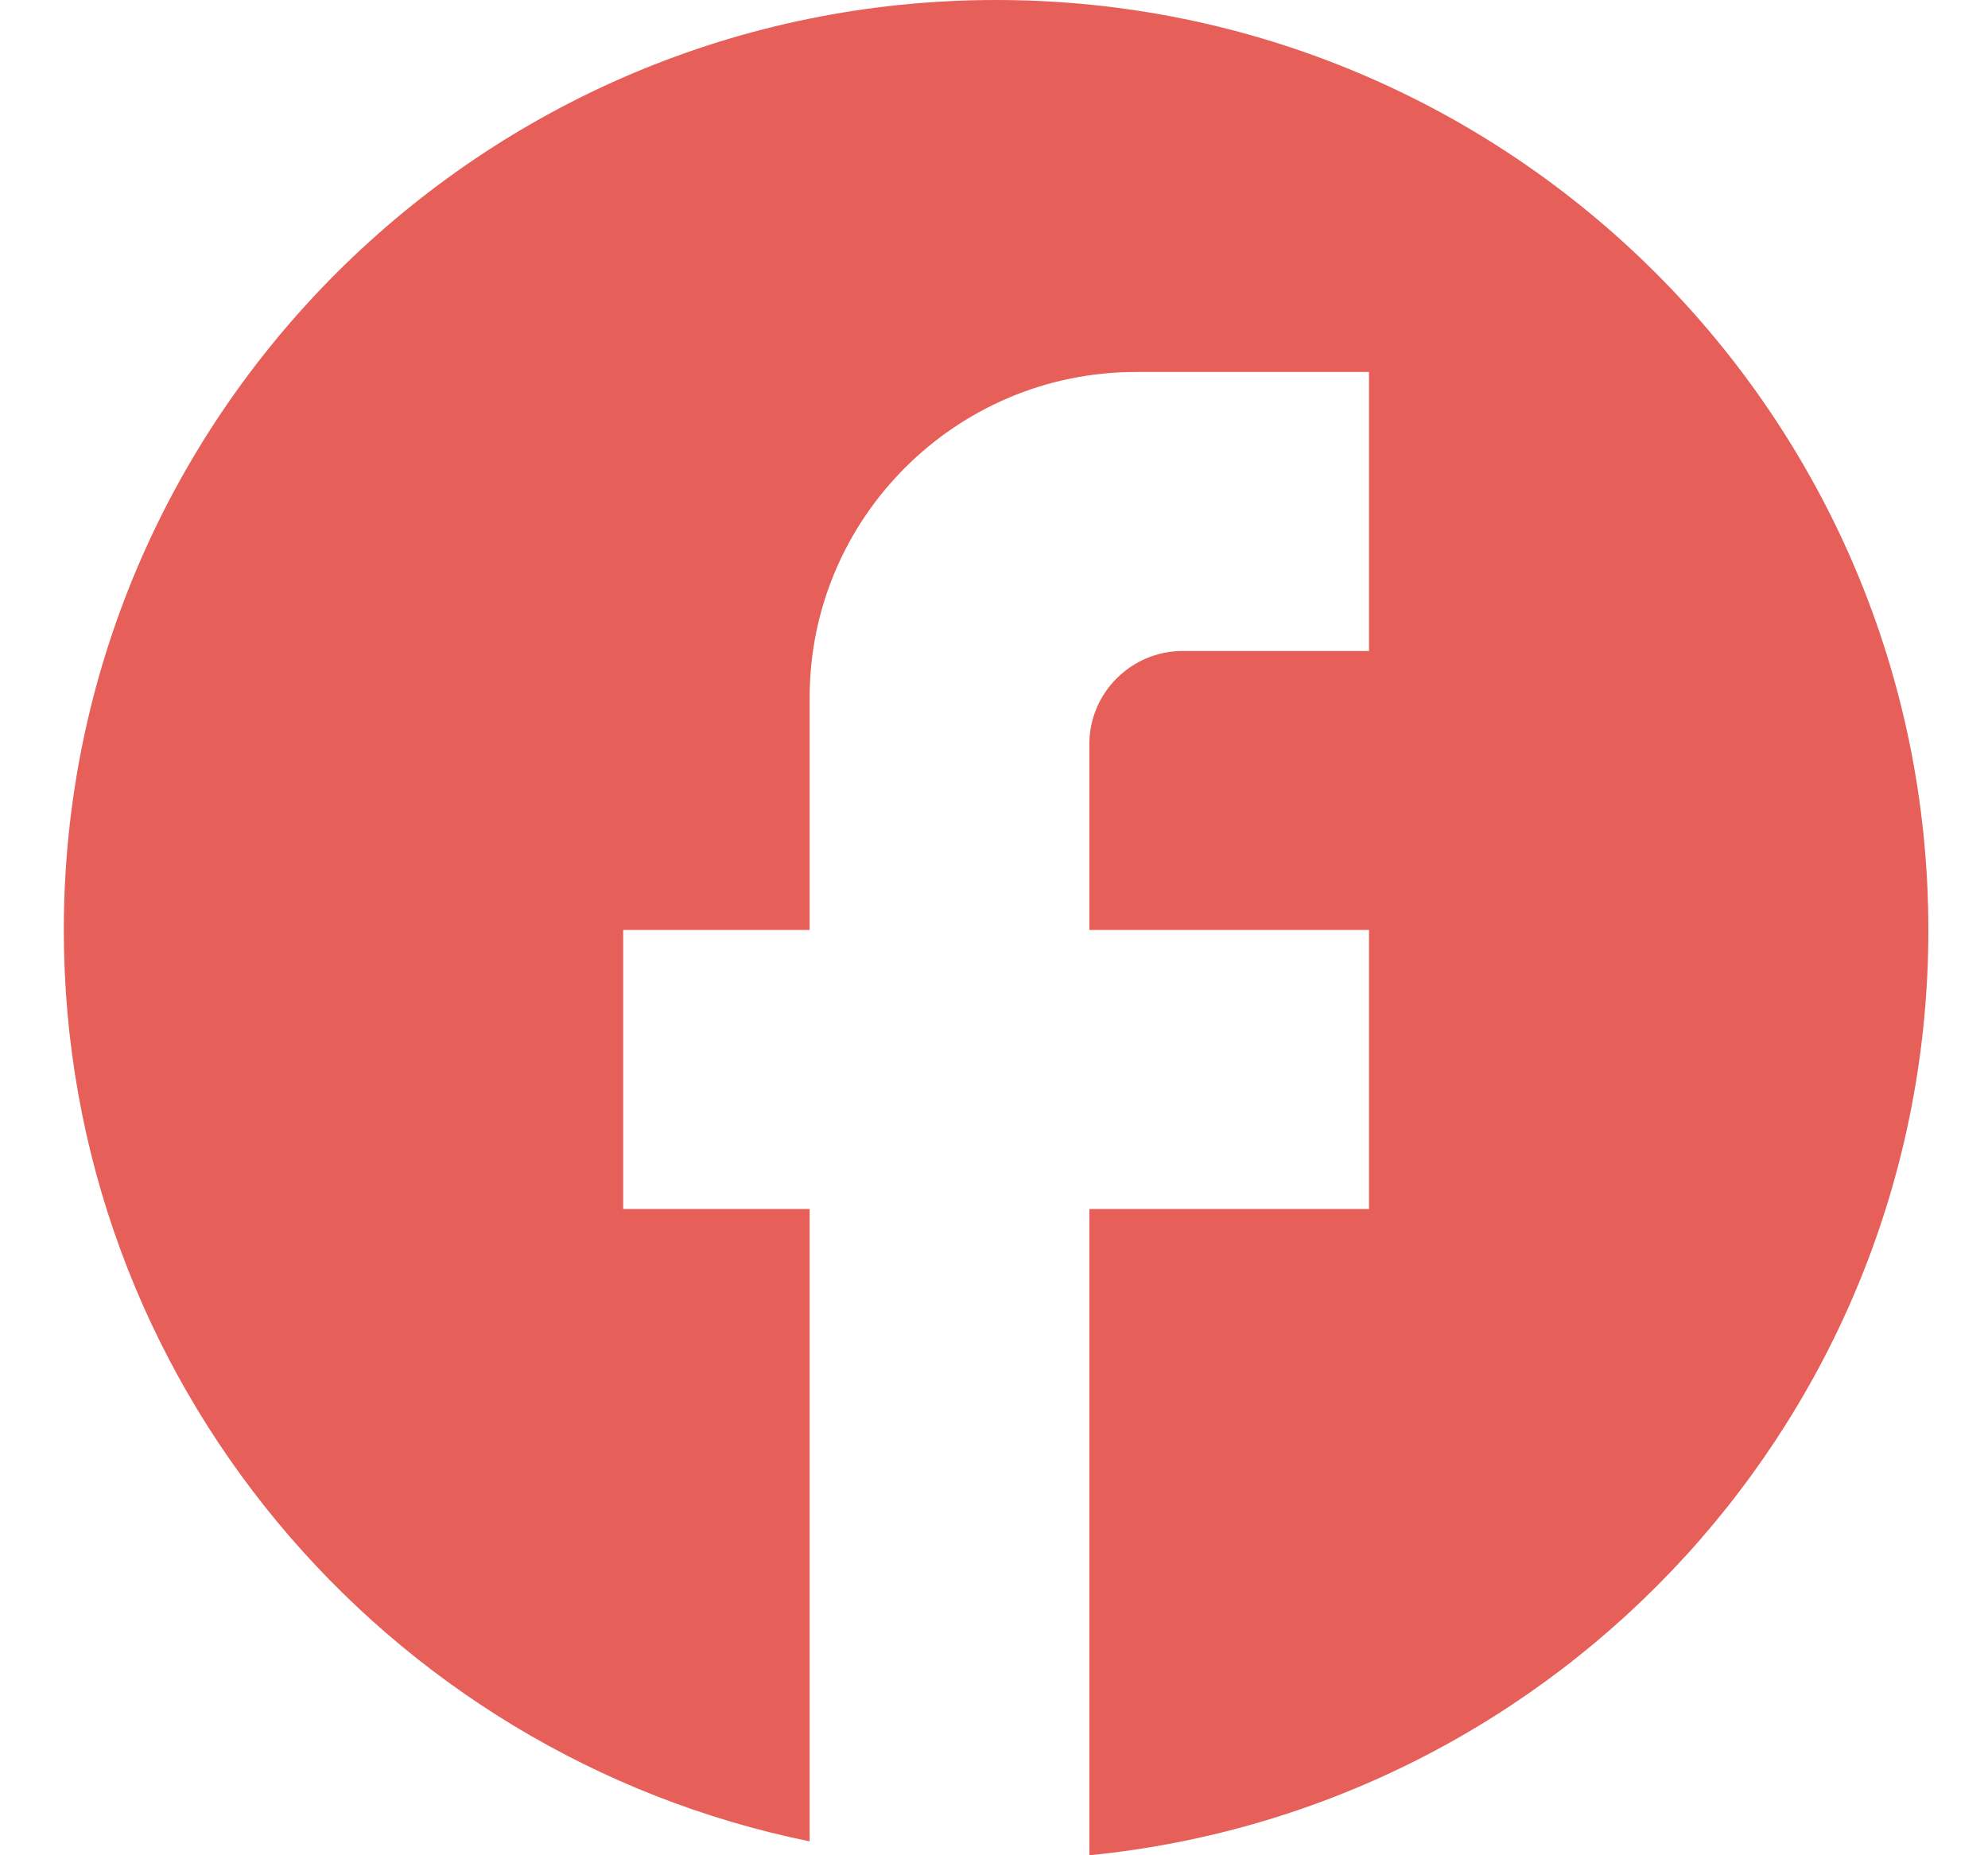
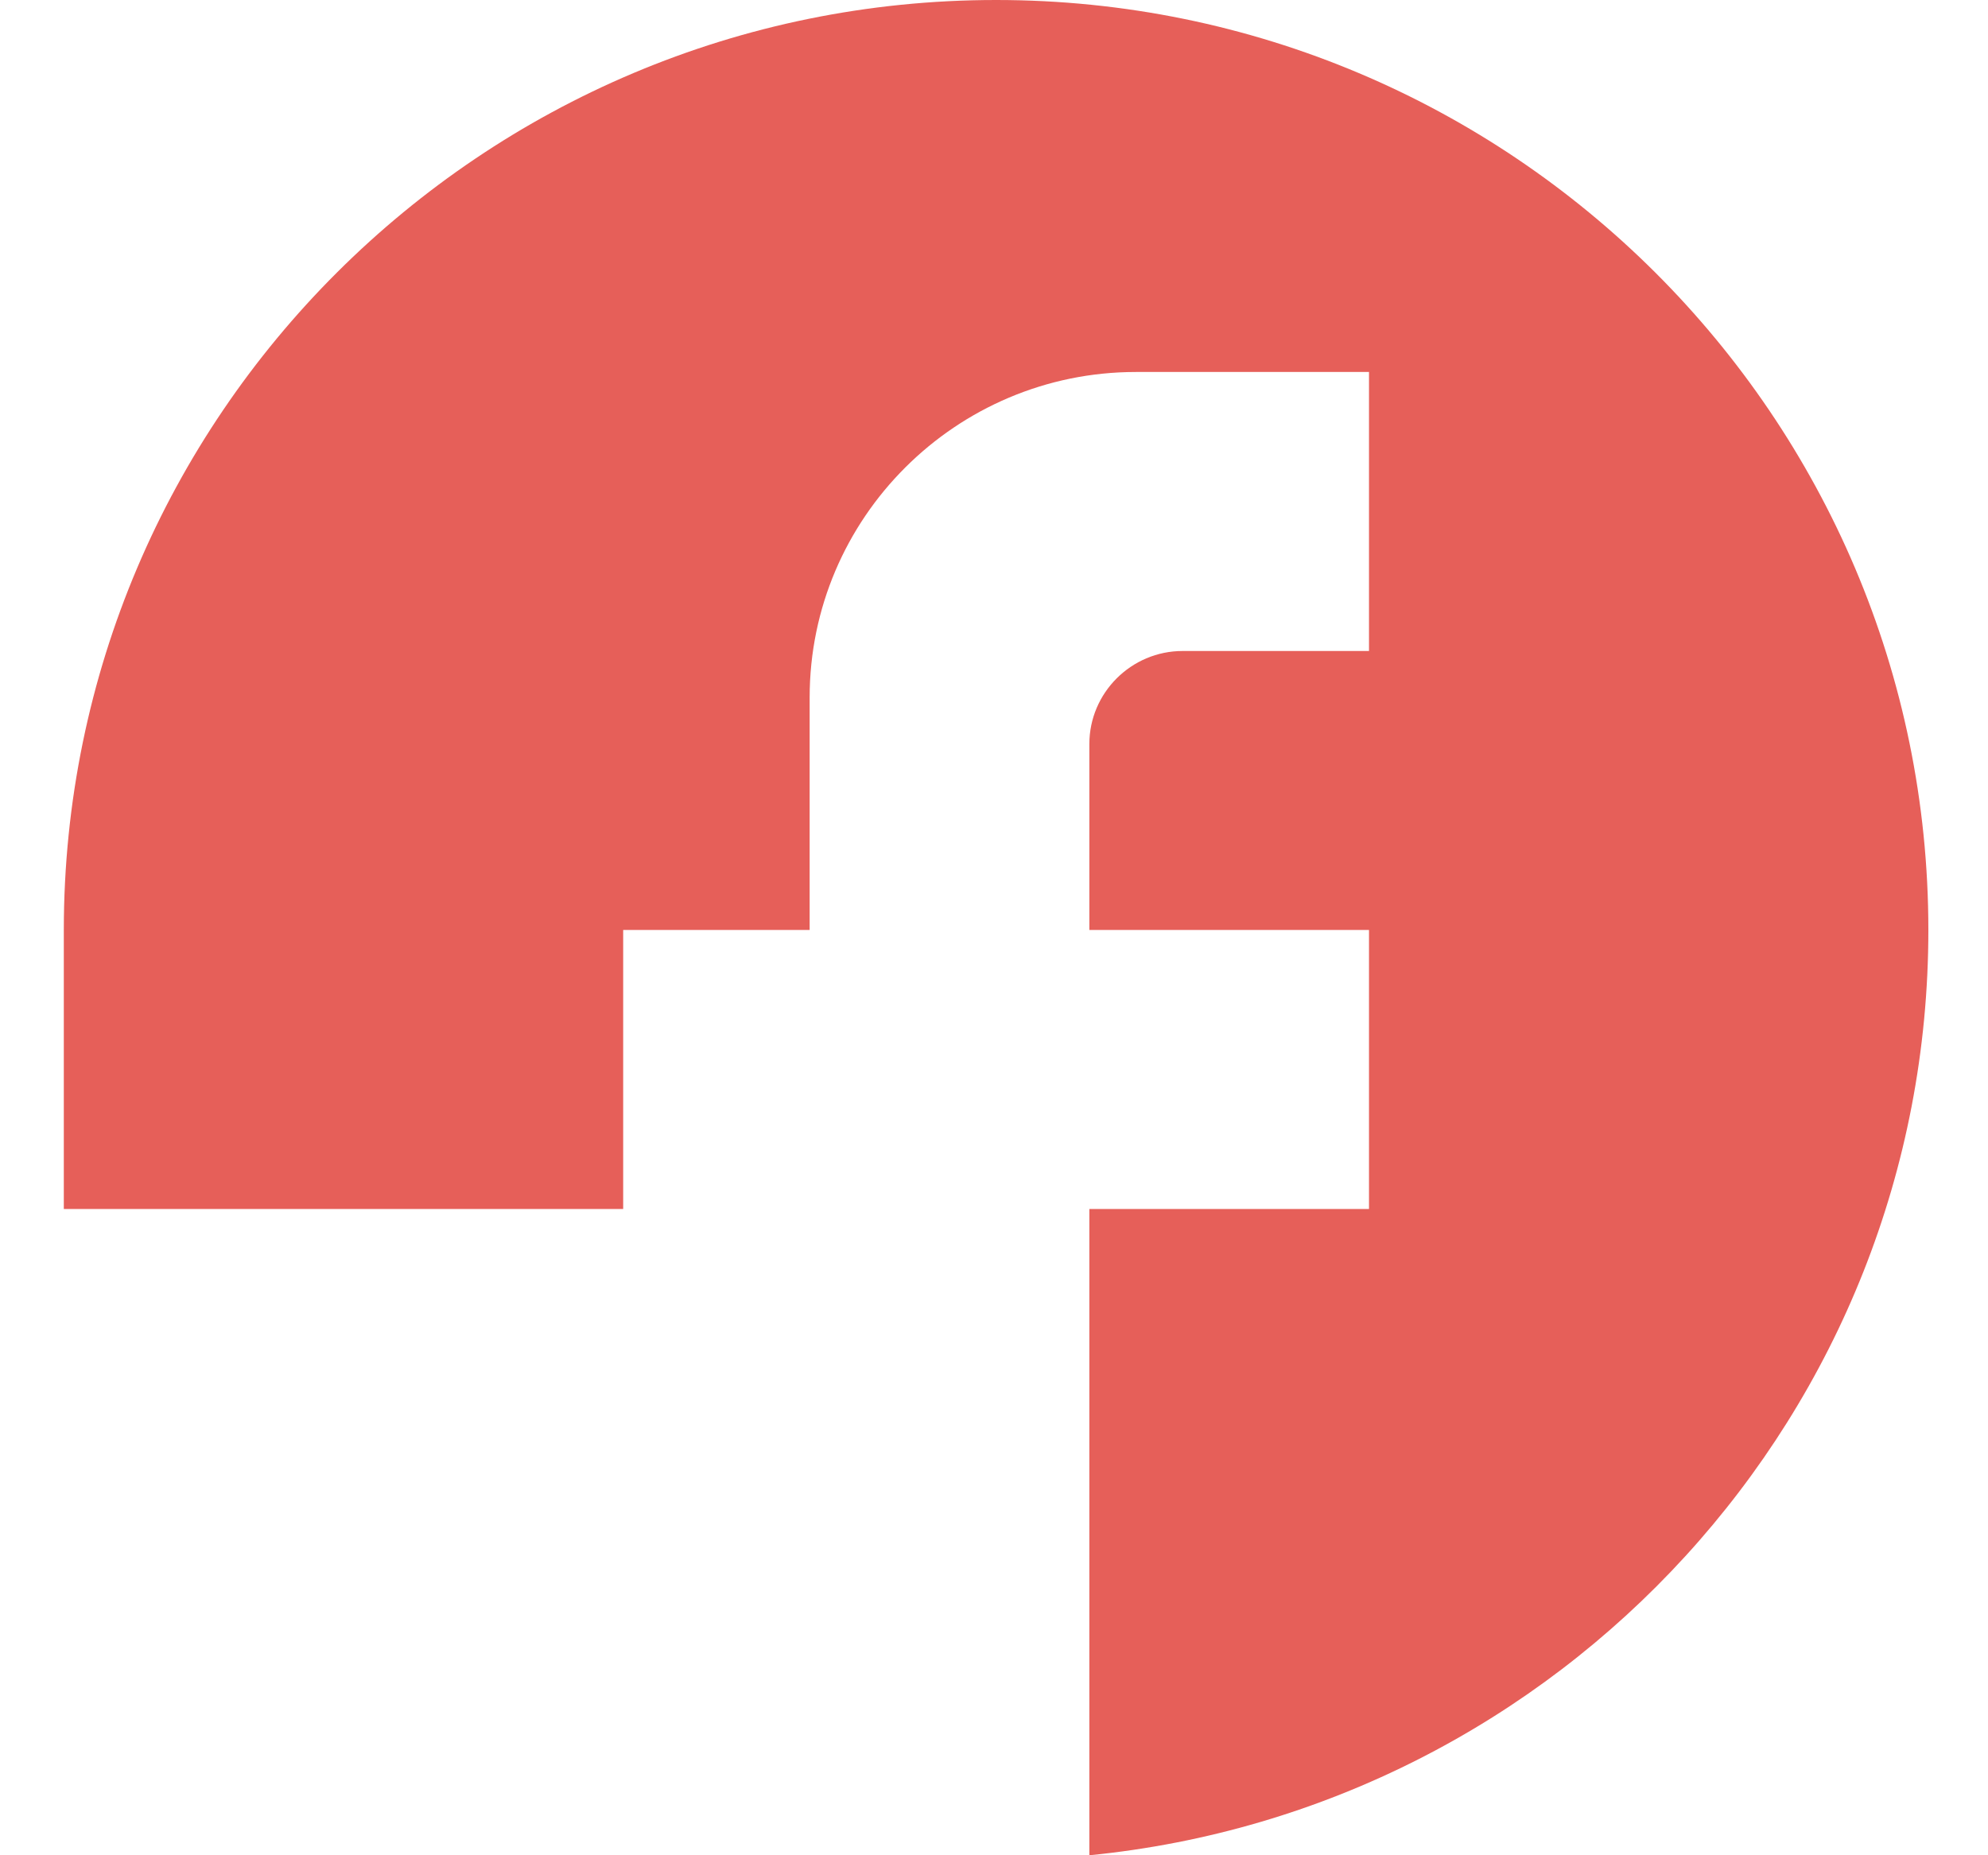
<svg xmlns="http://www.w3.org/2000/svg" width="30" height="28" viewBox="0 0 30 28" fill="none">
-   <path d="M29.1 14.035C29.1 6.288 22.798 0 15.032 0C7.266 0 0.963 6.288 0.963 14.035C0.963 20.828 5.803 26.484 12.218 27.79V18.246H9.404V14.035H12.218V10.526C12.218 7.818 14.427 5.614 17.142 5.614H20.659V9.825H17.846C17.072 9.825 16.439 10.456 16.439 11.228V14.035H20.659V18.246H16.439V28C23.543 27.298 29.1 21.319 29.1 14.035Z" fill="#E03730" fill-opacity="0.8" />
+   <path d="M29.1 14.035C29.1 6.288 22.798 0 15.032 0C7.266 0 0.963 6.288 0.963 14.035V18.246H9.404V14.035H12.218V10.526C12.218 7.818 14.427 5.614 17.142 5.614H20.659V9.825H17.846C17.072 9.825 16.439 10.456 16.439 11.228V14.035H20.659V18.246H16.439V28C23.543 27.298 29.1 21.319 29.1 14.035Z" fill="#E03730" fill-opacity="0.8" />
</svg>